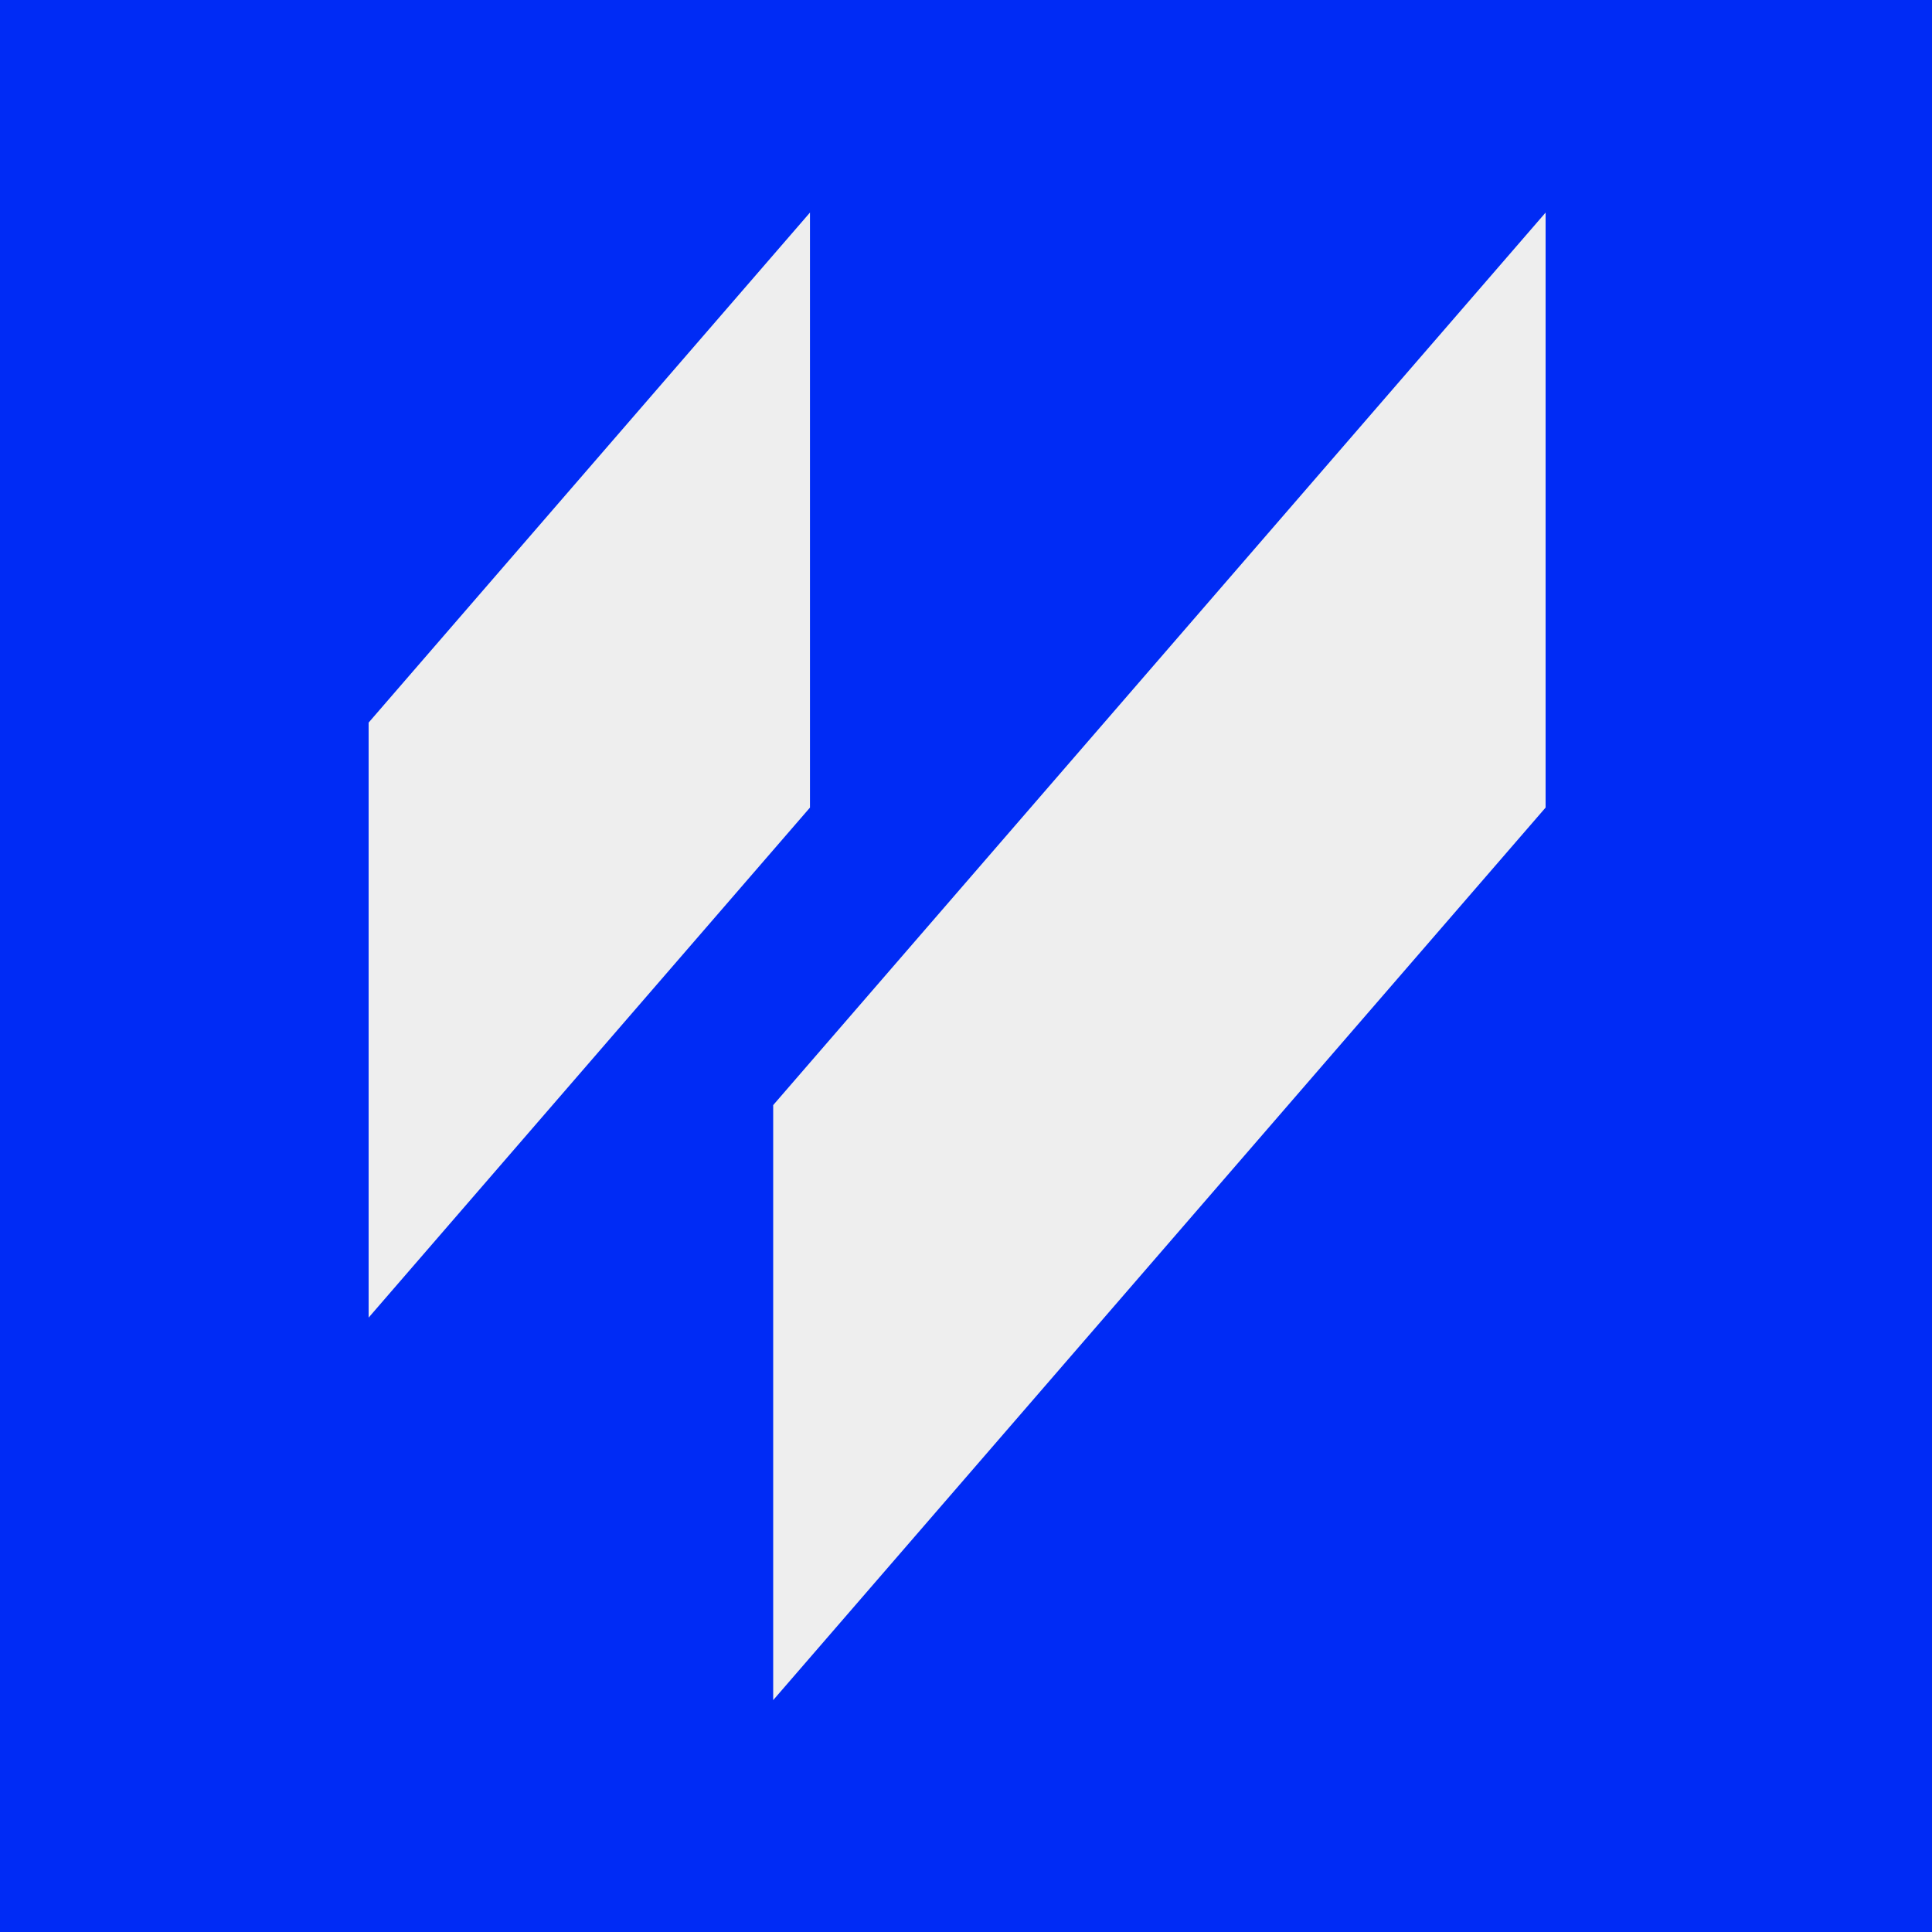
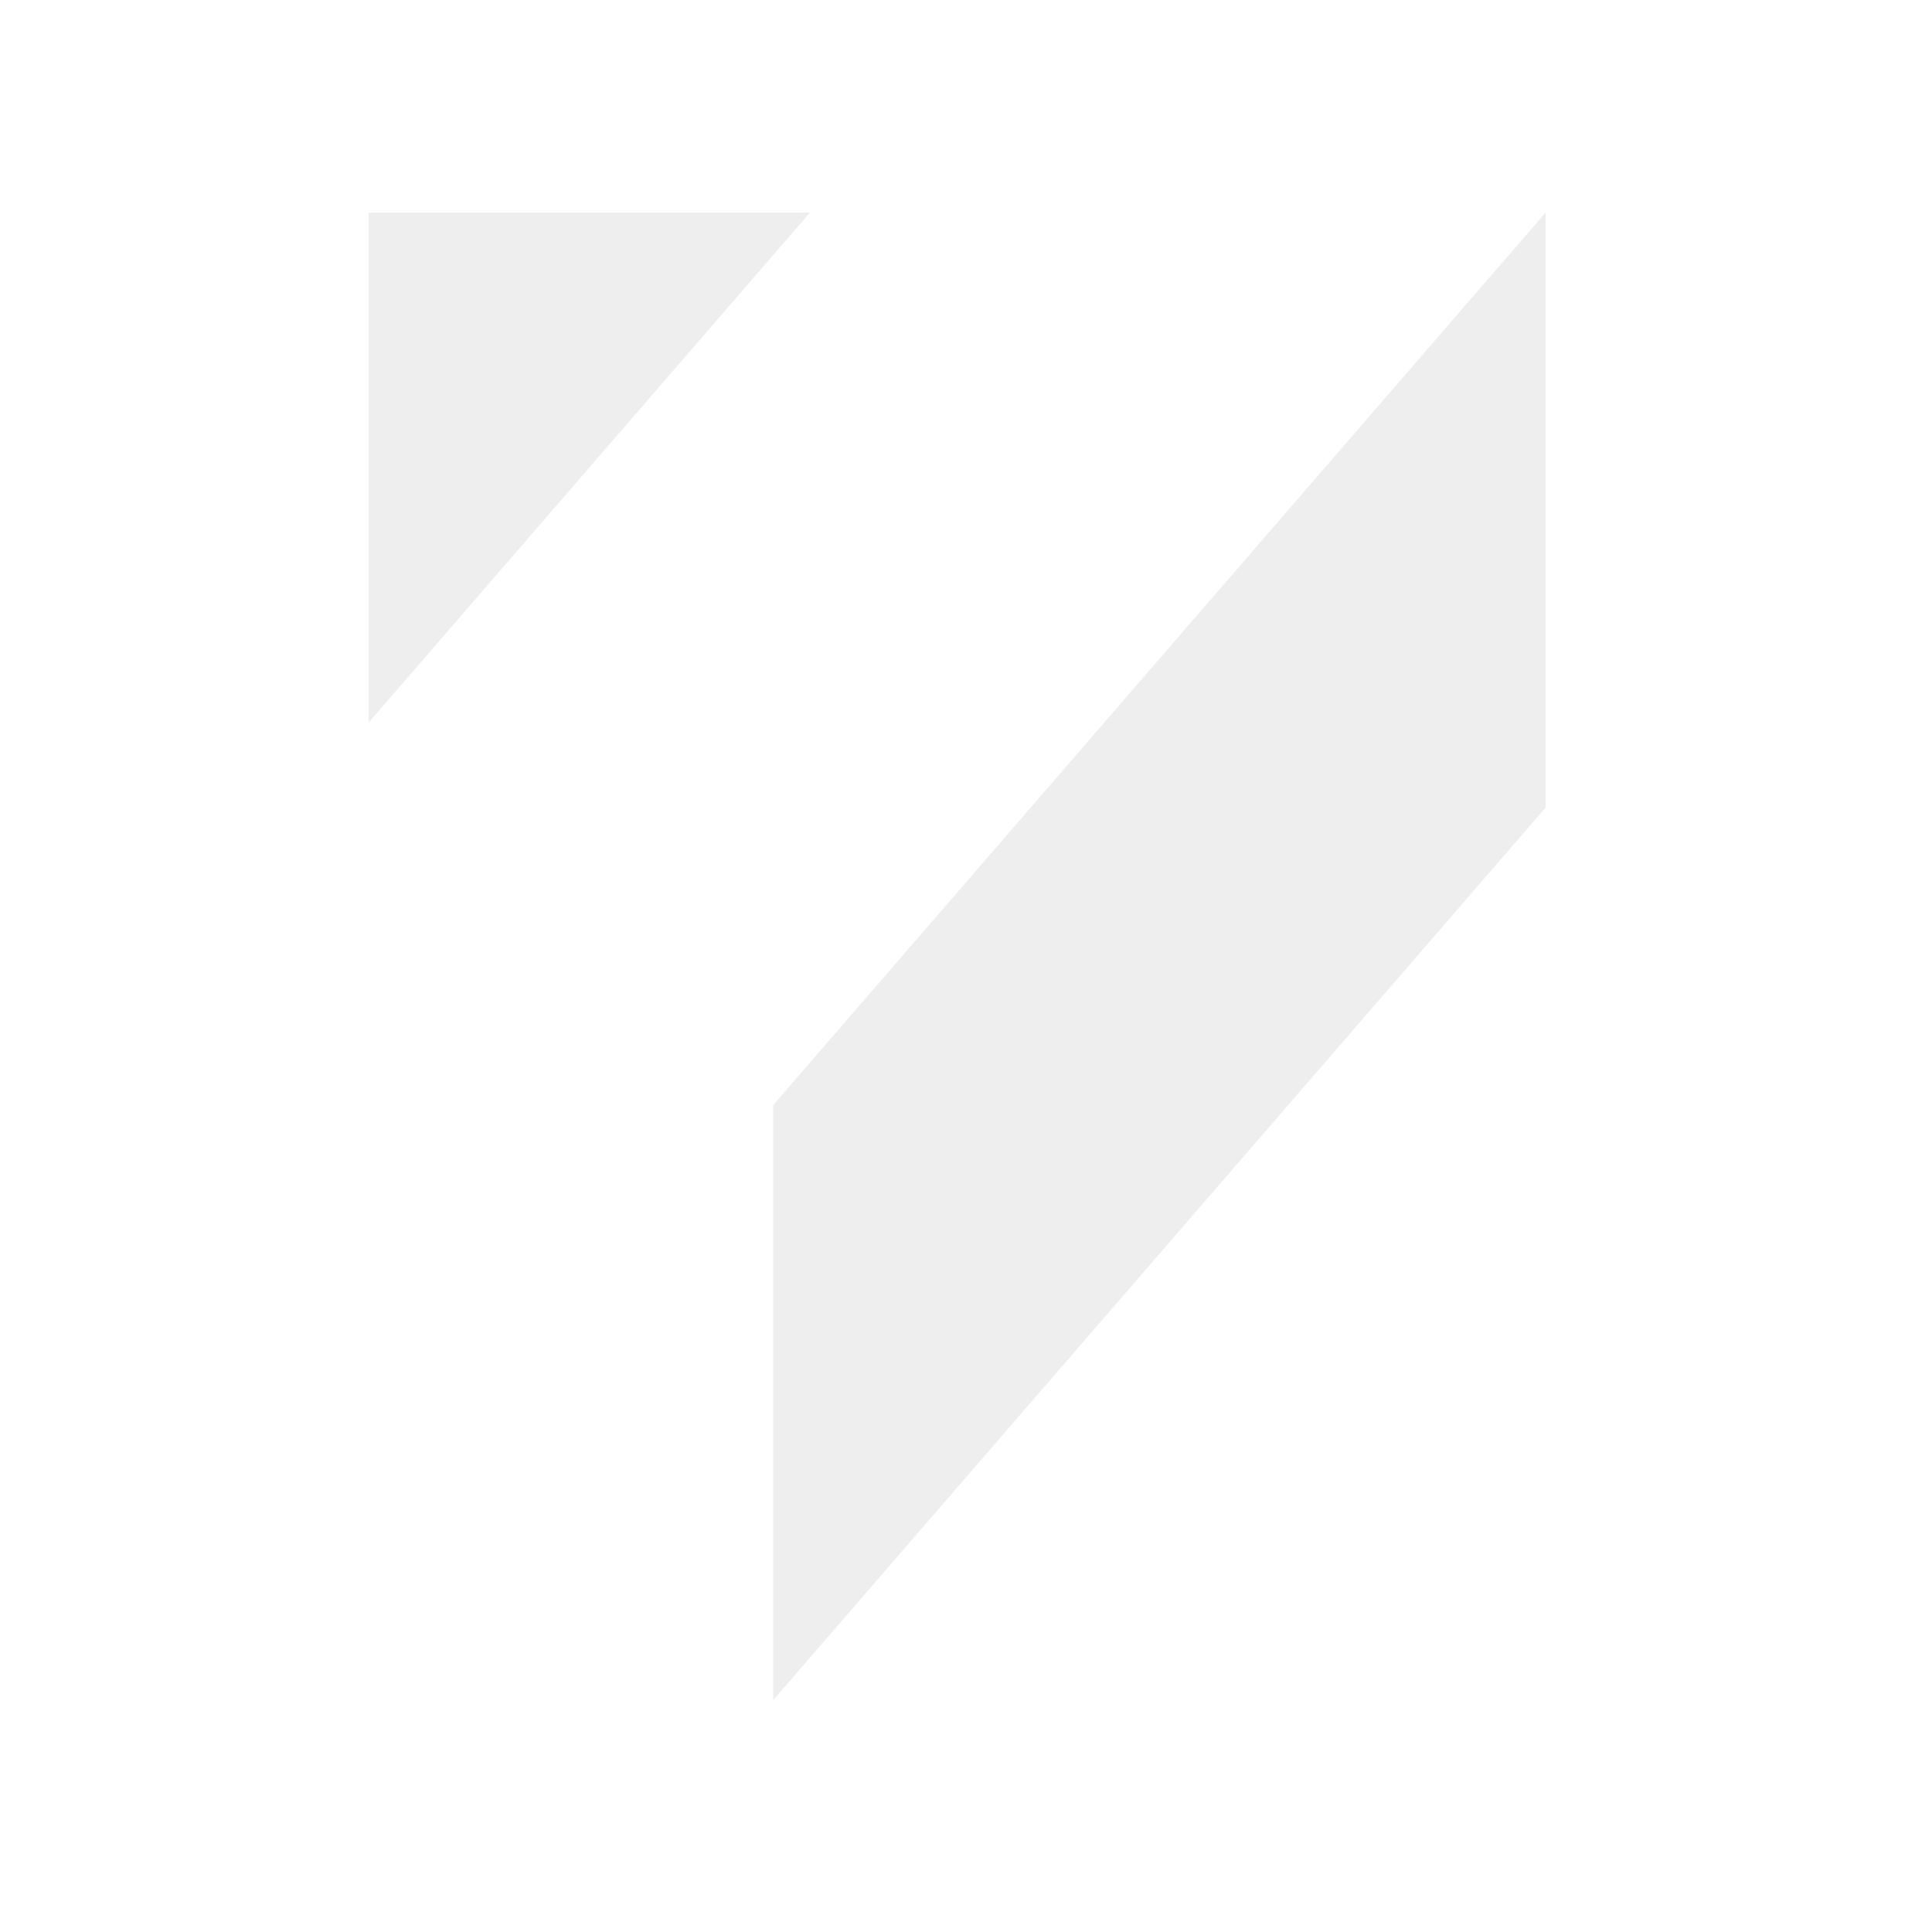
<svg xmlns="http://www.w3.org/2000/svg" width="100" height="100" fill="none">
-   <path fill="#002BF5" d="M0 0h100v100H0z" />
-   <path fill="#EEE" d="M40.02 87.998 80 41.8V11.003L40.02 57.2v30.799ZM41.924 11.002 19.08 37.401v30.798L41.924 41.8V11.002Z" />
+   <path fill="#EEE" d="M40.02 87.998 80 41.8V11.003L40.02 57.2v30.799ZM41.924 11.002 19.08 37.401v30.798V11.002Z" />
</svg>